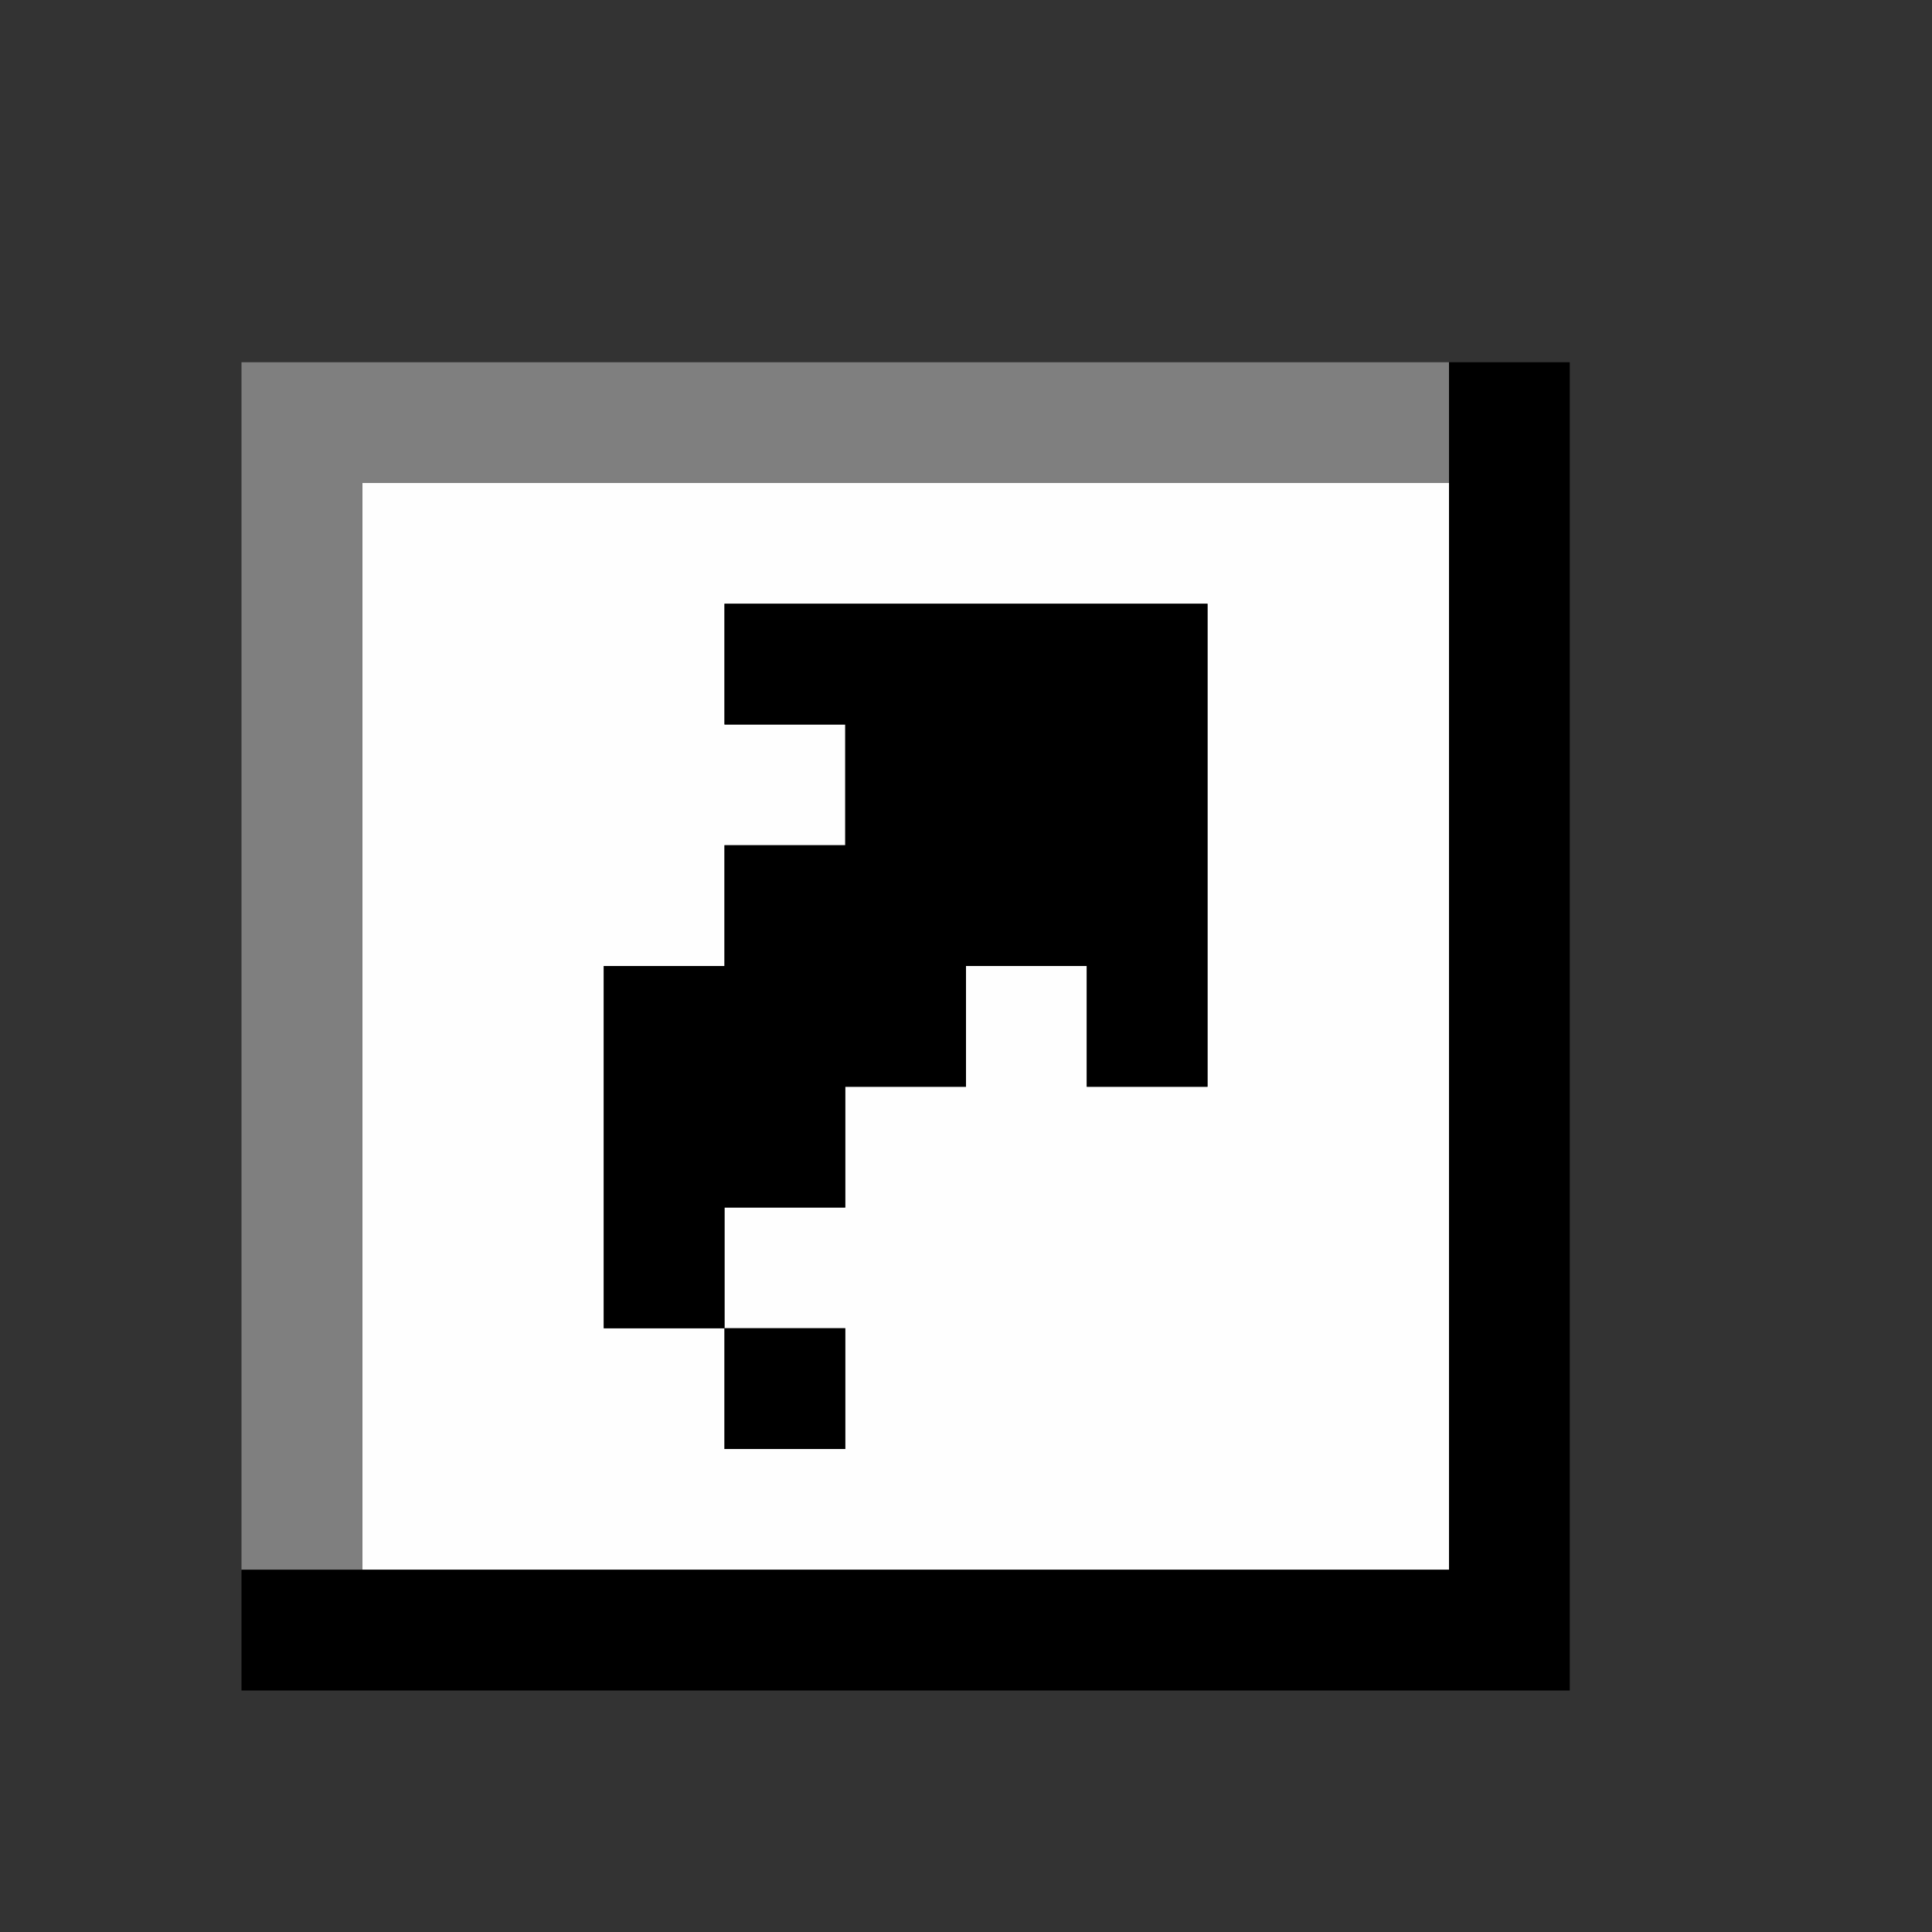
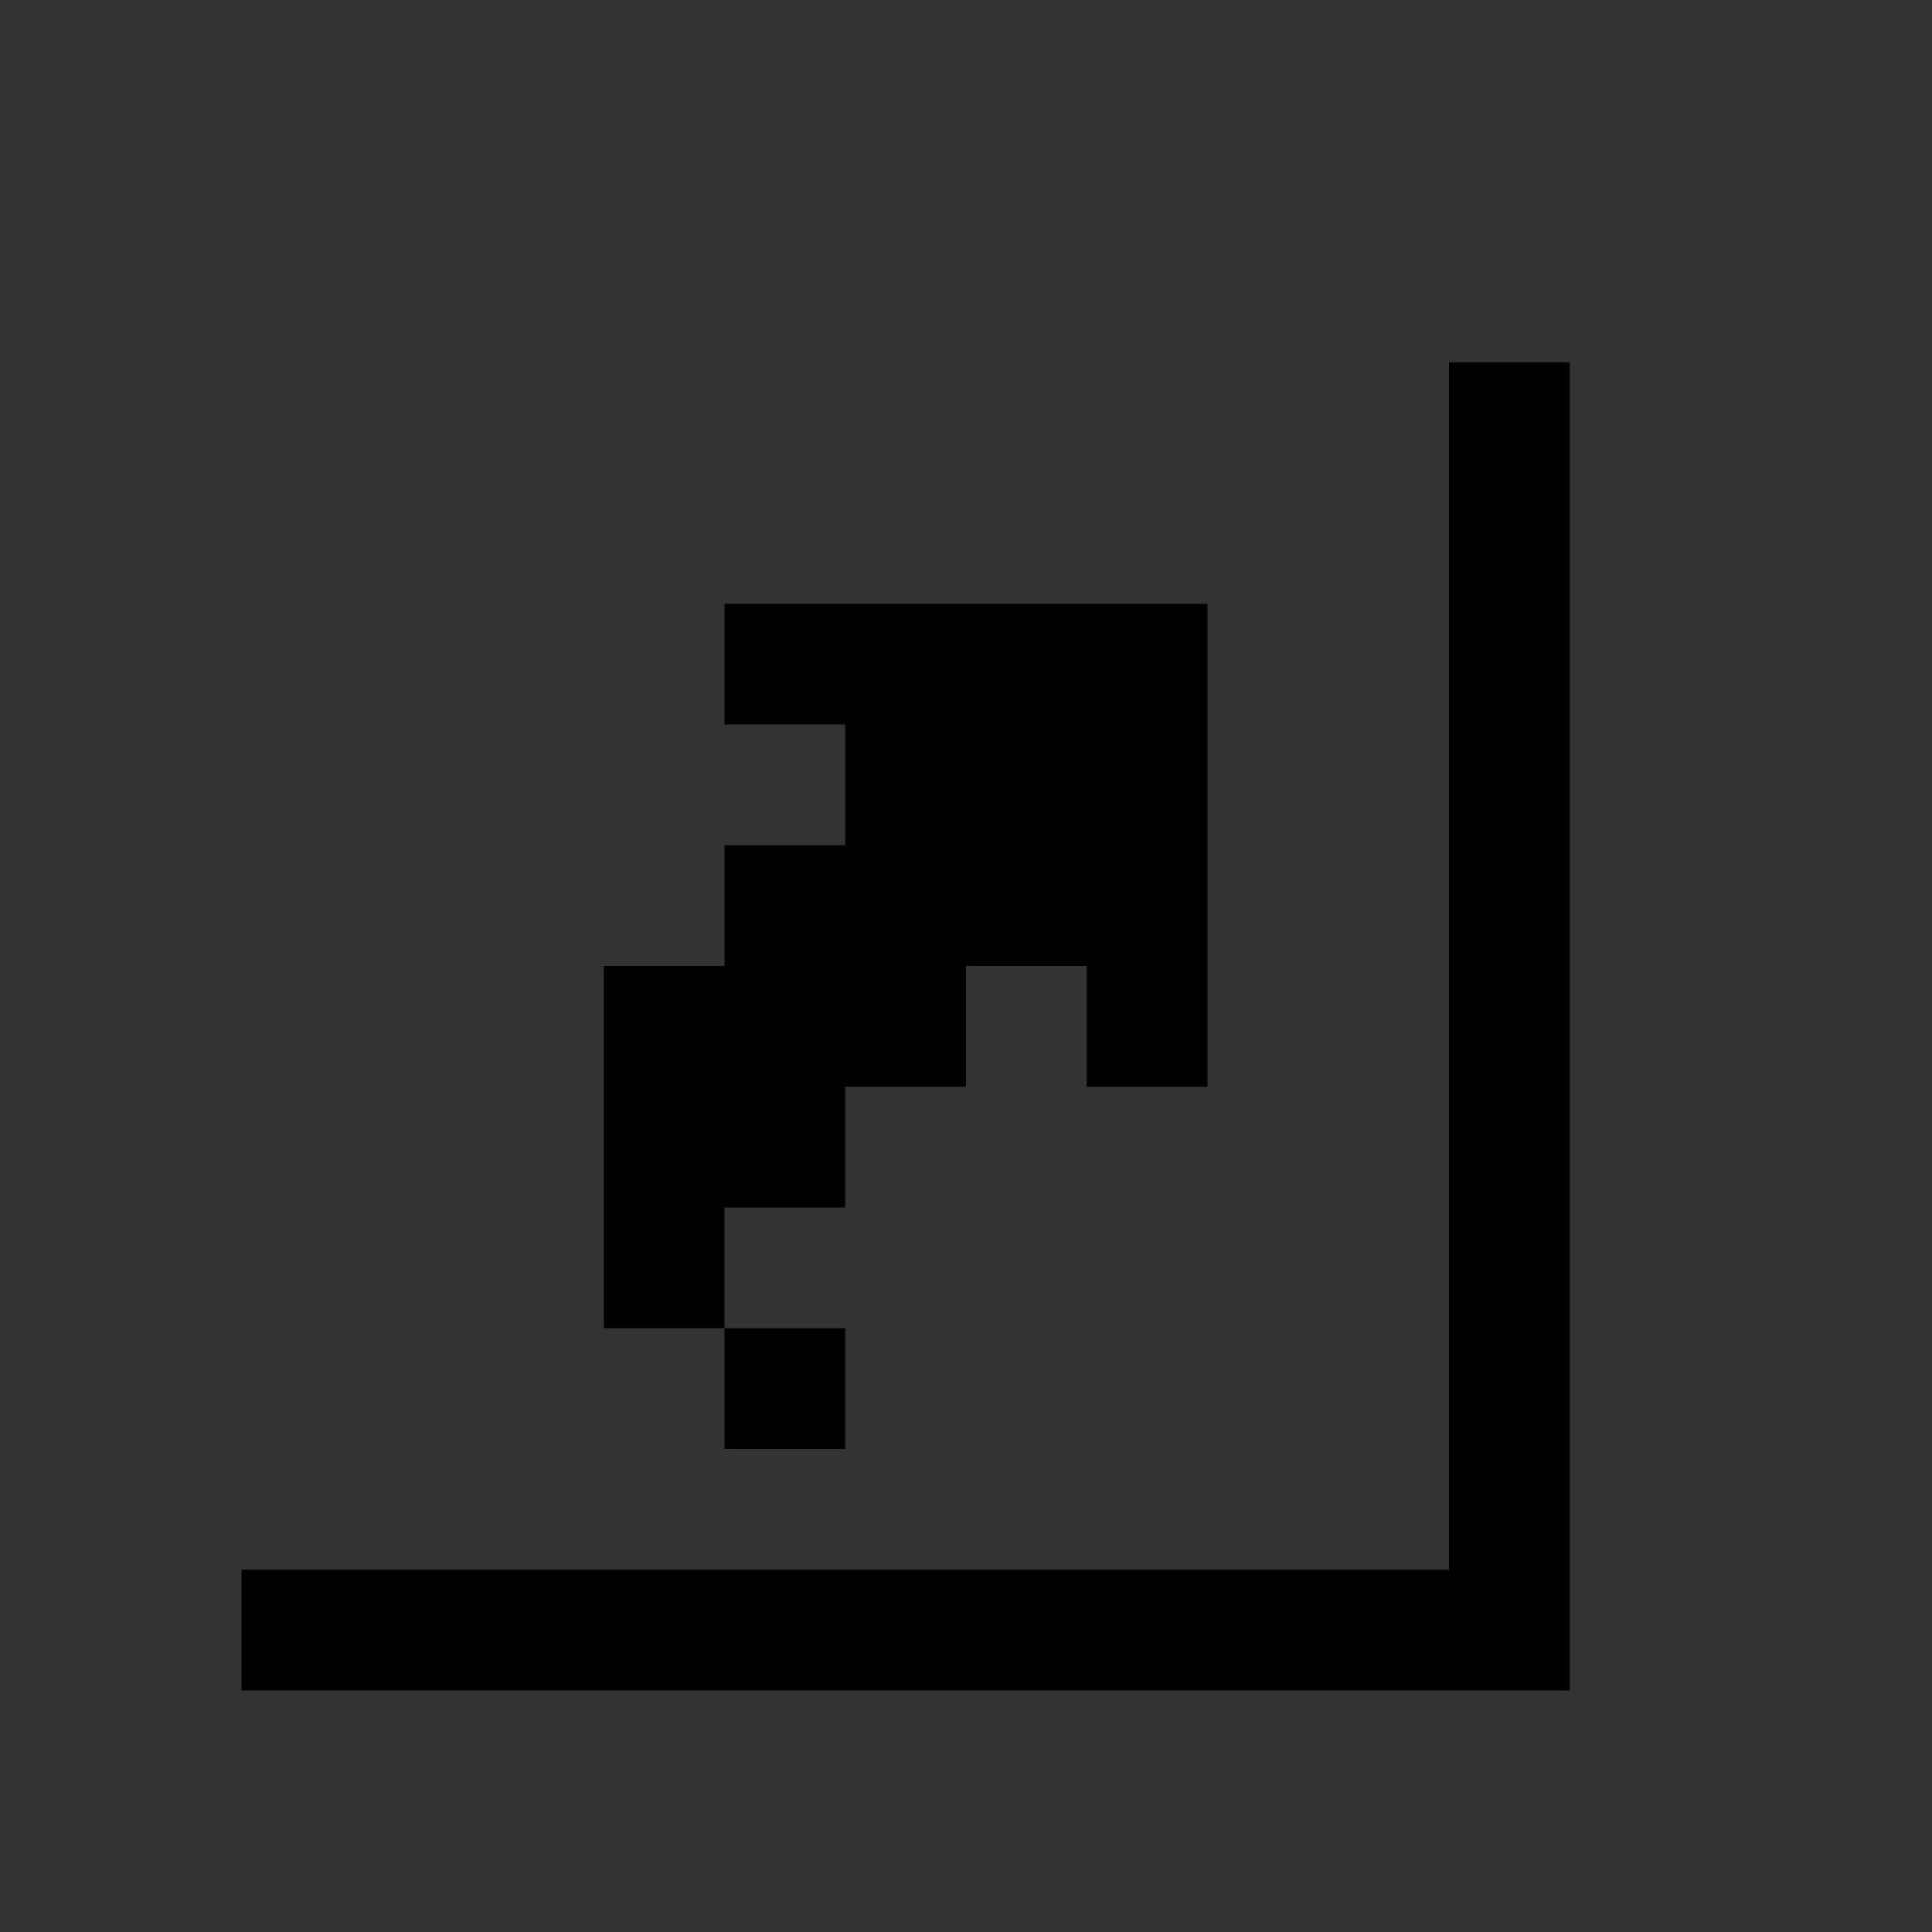
<svg xmlns="http://www.w3.org/2000/svg" xmlns:ns1="http://sodipodi.sourceforge.net/DTD/sodipodi-0.dtd" xmlns:ns2="http://www.inkscape.org/namespaces/inkscape" id="svg246" width="48" version="1.1" height="48" ns1:docname="emblem-symbolic-link.svg" ns2:version="1.3 (0e150ed6c4, 2023-07-21)" xml:space="preserve">
  <rect width="100%" height="100%" fill="#333333" stroke="none" />
  <ns1:namedview pagecolor="#ffffff" bordercolor="#666666" borderopacity="1" objecttolerance="10" gridtolerance="10" guidetolerance="10" ns2:pageopacity="0" ns2:pageshadow="2" ns2:window-width="1920" ns2:window-height="1008" id="namedview126" showgrid="false" ns2:zoom="12.1875" ns2:cx="24" ns2:cy="23.958974" ns2:window-x="0" ns2:window-y="0" ns2:window-maximized="1" ns2:current-layer="svg246" ns2:showpageshadow="2" ns2:pagecheckerboard="0" ns2:deskcolor="#d1d1d1" />
  <defs id="defs2" />
  <g id="g3">
-     <path style="fill:none" d="M 0,24 V 0 H 24 48 V 24 48 H 24 0 Z m 39,1.5 V 9 H 22.5 6 V 25.5 42 H 22.5 39 Z" id="path6" />
-     <path style="fill:#fefefe" d="M 9,25.5 V 12 H 22.5 36 V 25.5 39 H 22.5 9 Z m 12,9 V 33 H 19.5 18 V 31.5 30 H 19.5 21 V 28.5 27 H 22.5 24 V 25.5 24 H 25.5 27 V 25.5 27 H 28.5 30 V 21 15 H 24 18 V 16.5 18 H 19.5 21 V 19.5 21 H 19.5 18 V 22.5 24 H 16.5 15 v 4.5 4.5 h 1.5 1.5 v 1.5 1.5 h 1.5 1.5 z" id="path5" />
-     <path style="fill:#7f7f7f" d="M 6,24 V 9 H 21 36 V 10.5 12 H 22.5 9 V 25.5 39 H 7.5 6 Z" id="path4" />
    <path style="fill:#000000" d="M 6,40.5 V 39 H 21 36 V 24 9 H 37.5 39 V 25.5 42 H 22.5 6 Z m 12,-6 V 33 H 16.5 15 V 28.5 24 H 16.5 18 V 22.5 21 H 19.5 21 V 19.5 18 H 19.5 18 V 16.5 15 h 6 6 v 6 6 H 28.5 27 V 25.5 24 H 25.5 24 V 25.5 27 H 22.5 21 V 28.5 30 H 19.5 18 V 31.5 33 H 19.5 21 V 34.5 36 H 19.5 18 Z" id="path3" />
  </g>
</svg>